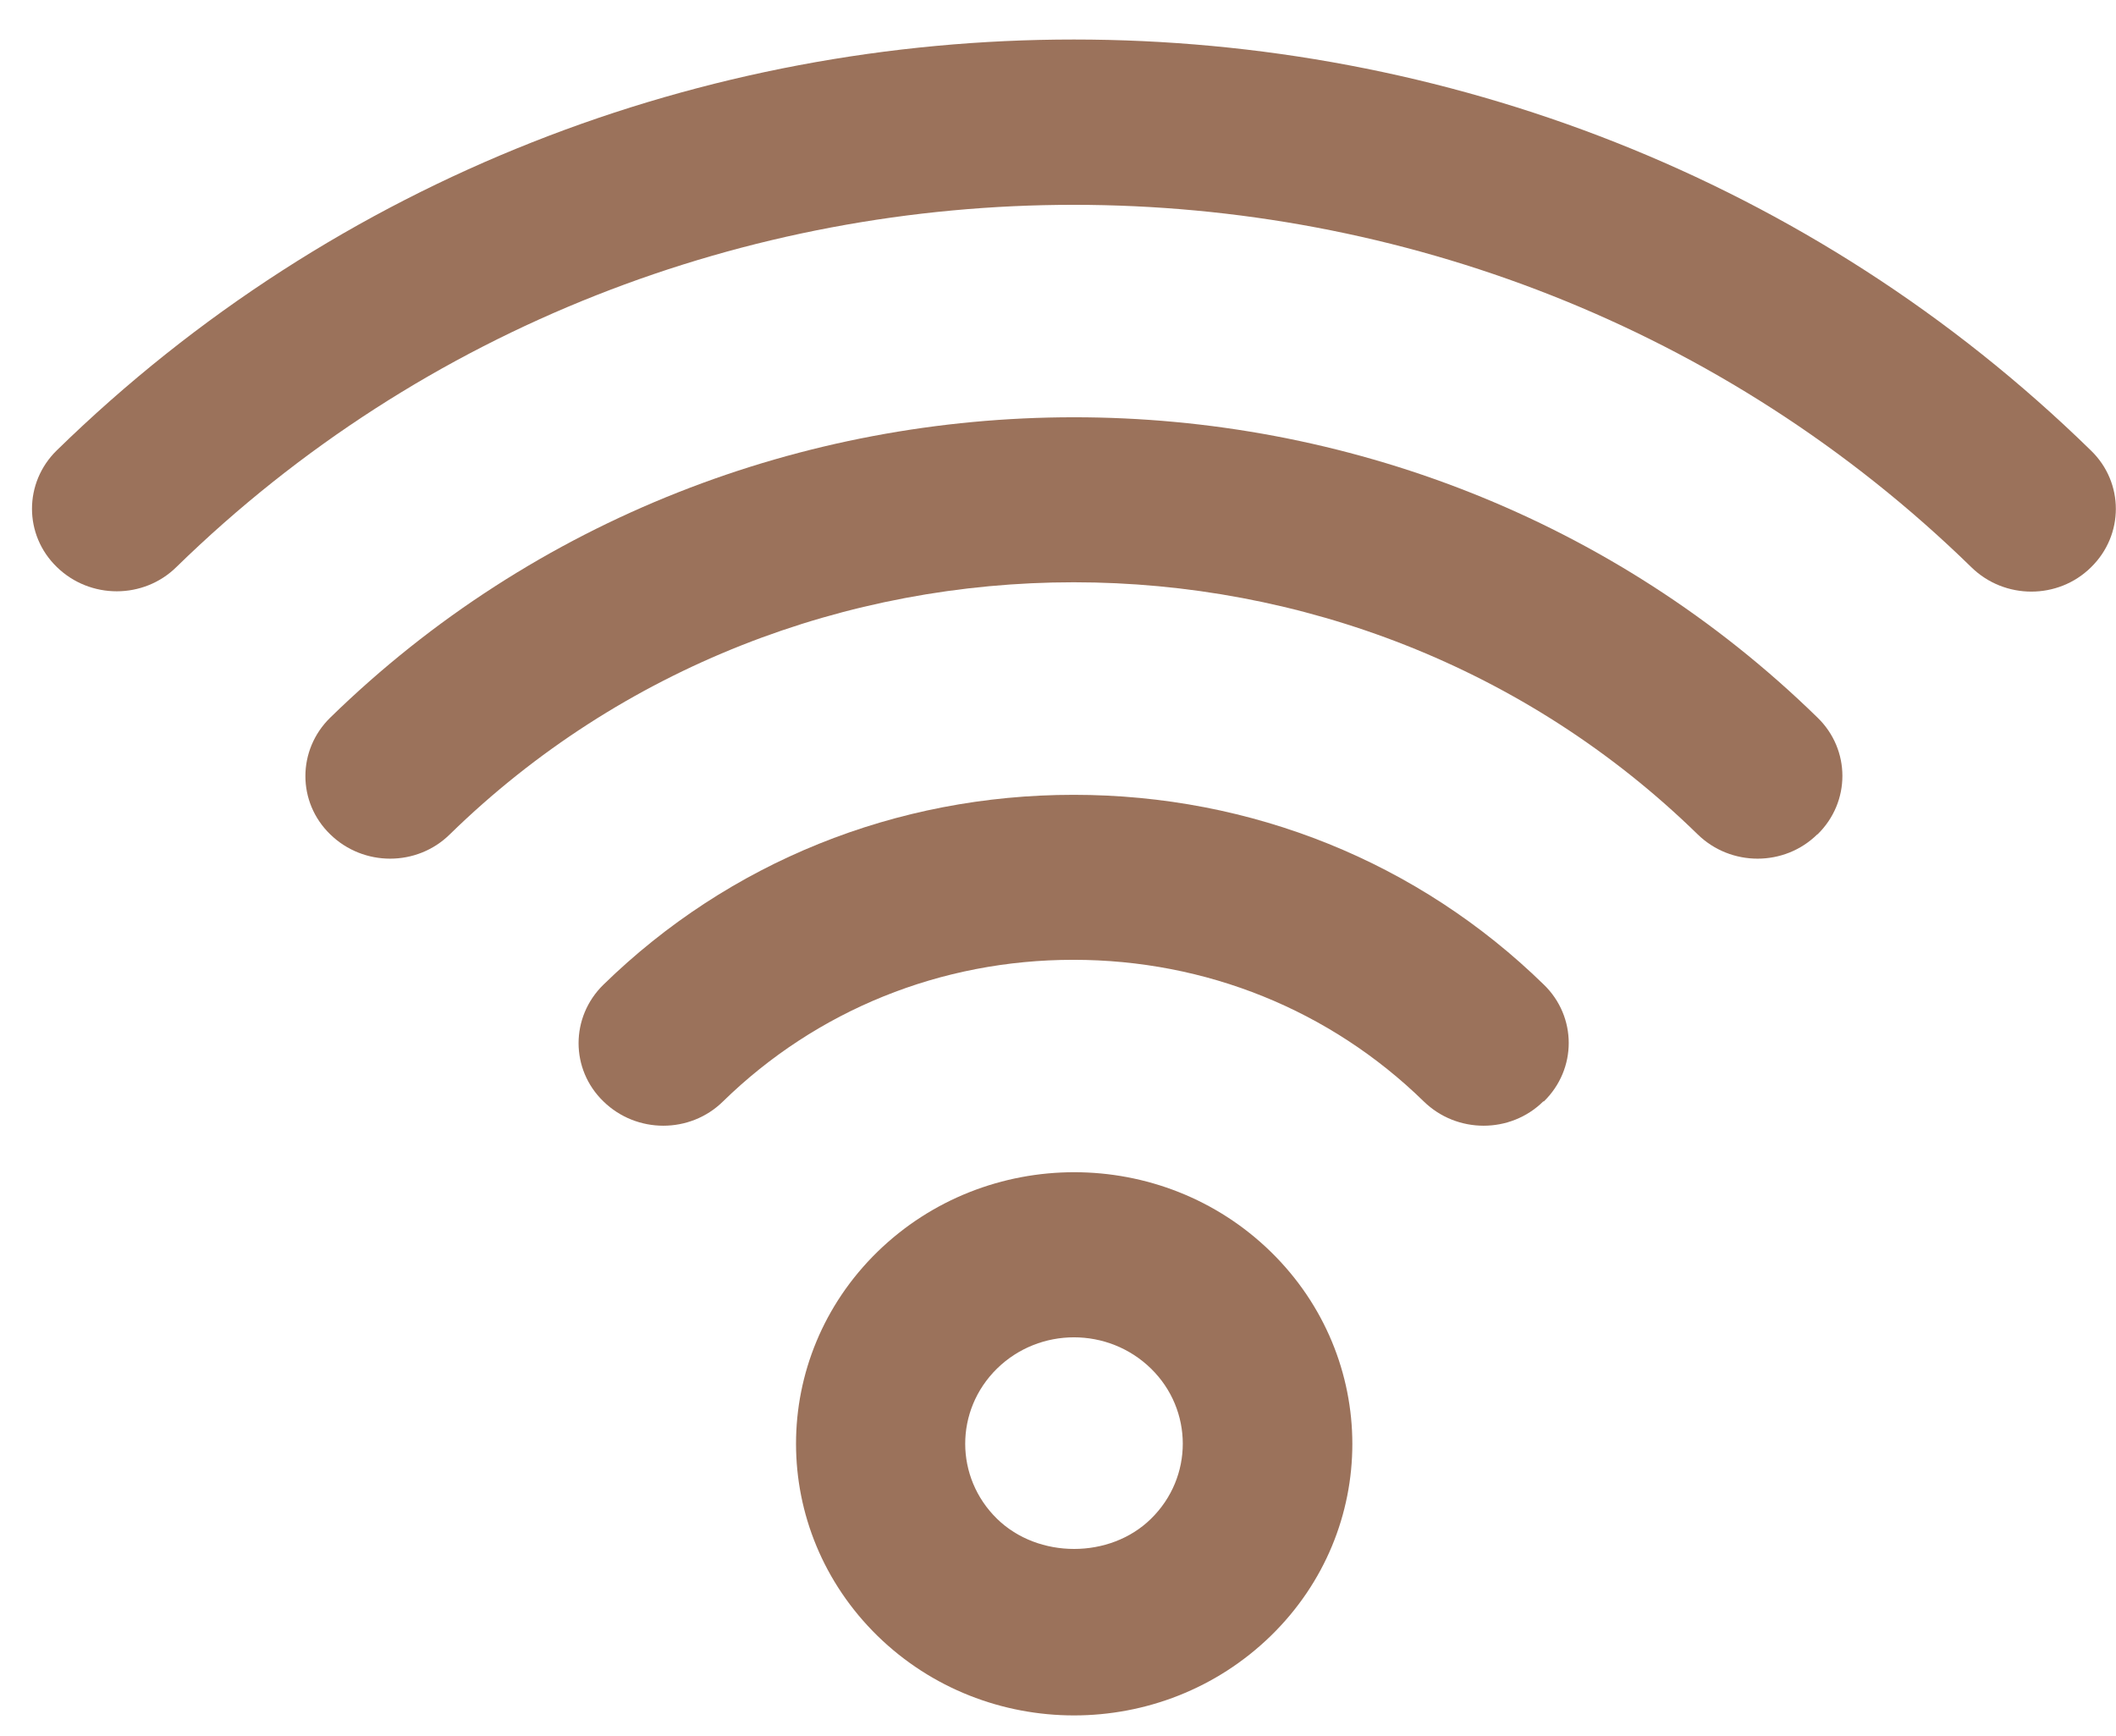
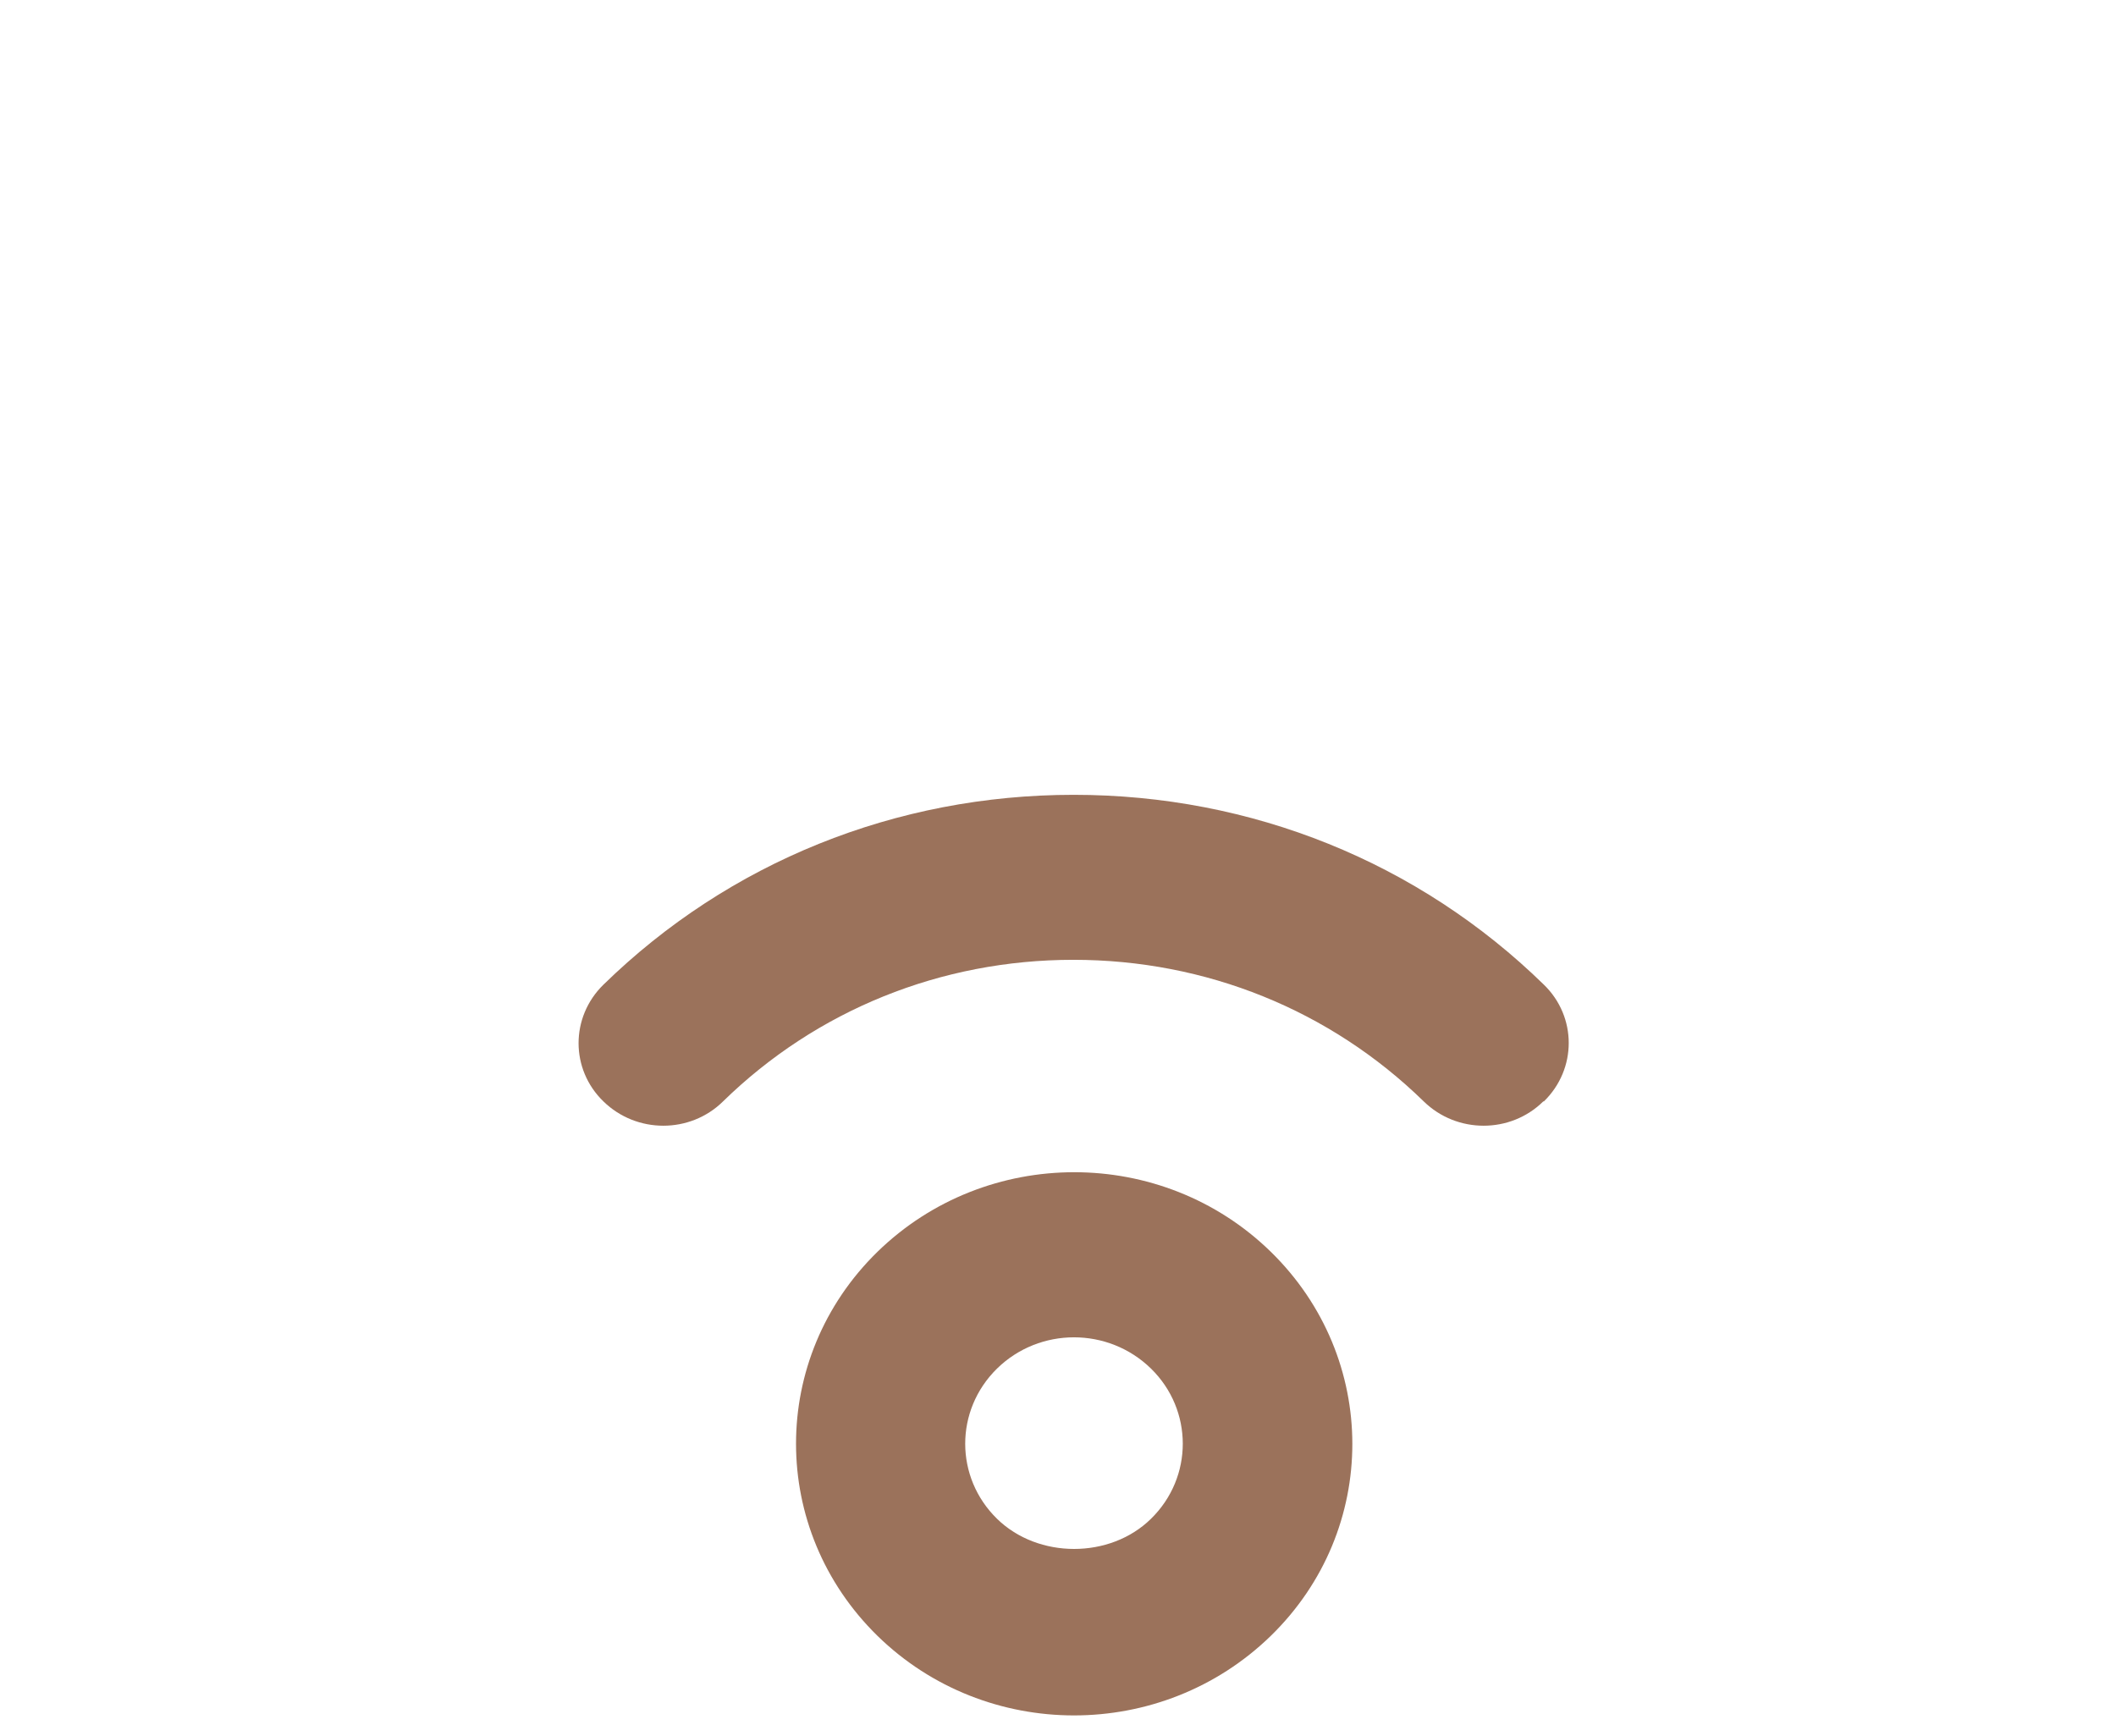
<svg xmlns="http://www.w3.org/2000/svg" width="39" height="32" viewBox="0 0 39 32" fill="none">
-   <path d="M1.048 8.299C0.437 8.895 0.437 9.86 1.048 10.451C1.659 11.047 2.646 11.047 3.251 10.451C12.371 1.549 27.211 1.549 36.336 10.456C36.947 11.053 37.934 11.053 38.539 10.456C39.15 9.86 39.15 8.895 38.539 8.304C28.204 -1.796 11.383 -1.796 1.048 8.299Z" fill="#9B725B" />
-   <path d="M33.499 15.378C34.11 14.782 34.11 13.818 33.499 13.226C25.94 5.843 13.646 5.848 6.087 13.226C5.476 13.823 5.476 14.787 6.087 15.378C6.698 15.975 7.685 15.975 8.29 15.378C14.633 9.183 24.947 9.183 31.29 15.378C31.901 15.975 32.888 15.975 33.494 15.378H33.499Z" fill="#9B725B" />
  <path d="M28.455 20.3C29.066 19.704 29.066 18.74 28.455 18.148C26.143 15.89 23.067 14.649 19.789 14.649C16.511 14.649 13.435 15.89 11.122 18.148C10.511 18.745 10.511 19.709 11.122 20.3C11.733 20.897 12.72 20.897 13.326 20.3C15.049 18.617 17.34 17.69 19.783 17.69C22.227 17.69 24.517 18.617 26.241 20.3C26.852 20.897 27.839 20.897 28.444 20.3H28.455Z" fill="#9B725B" />
  <path d="M16.173 23.071C14.171 25.026 14.171 28.19 16.173 30.15C18.175 32.105 21.414 32.105 23.422 30.15C25.429 28.195 25.423 25.026 23.422 23.071C21.42 21.116 18.18 21.116 16.173 23.071ZM21.213 27.993C20.46 28.733 19.135 28.733 18.377 27.993C17.597 27.231 17.591 25.995 18.377 25.223C19.162 24.456 20.427 24.456 21.213 25.223C21.993 25.985 21.998 27.226 21.213 27.993Z" fill="#9B725B" />
</svg>